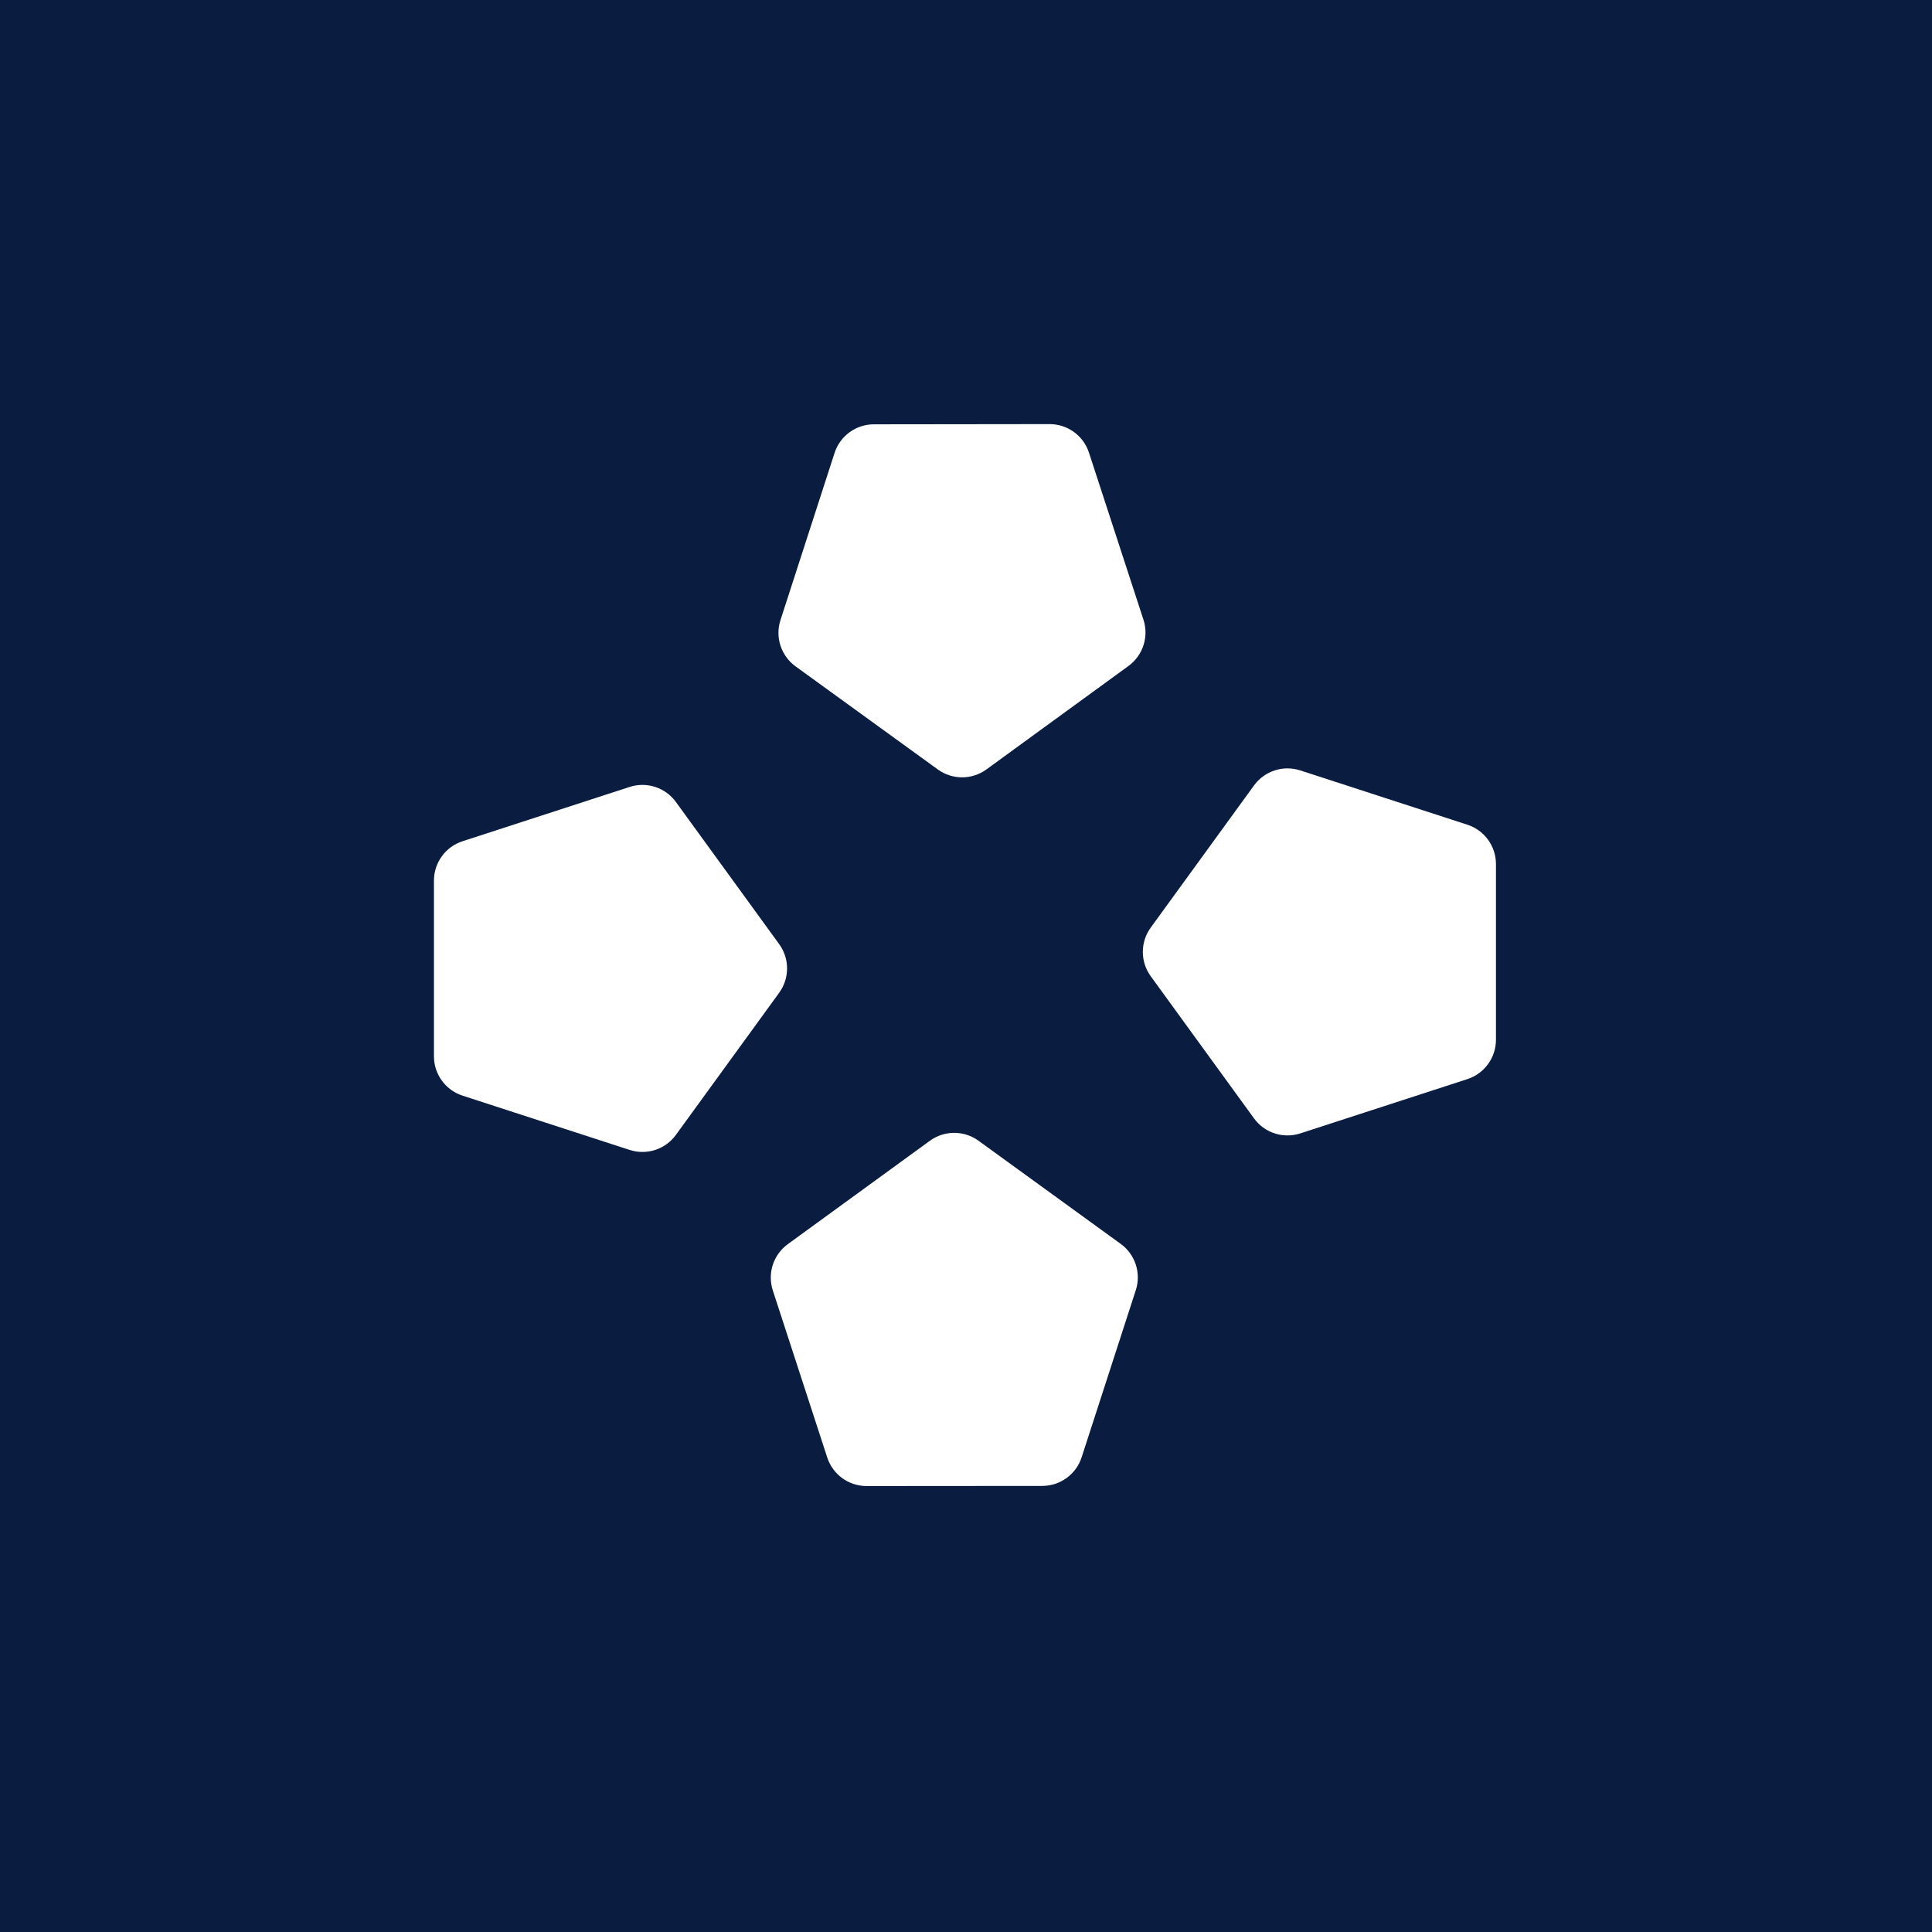
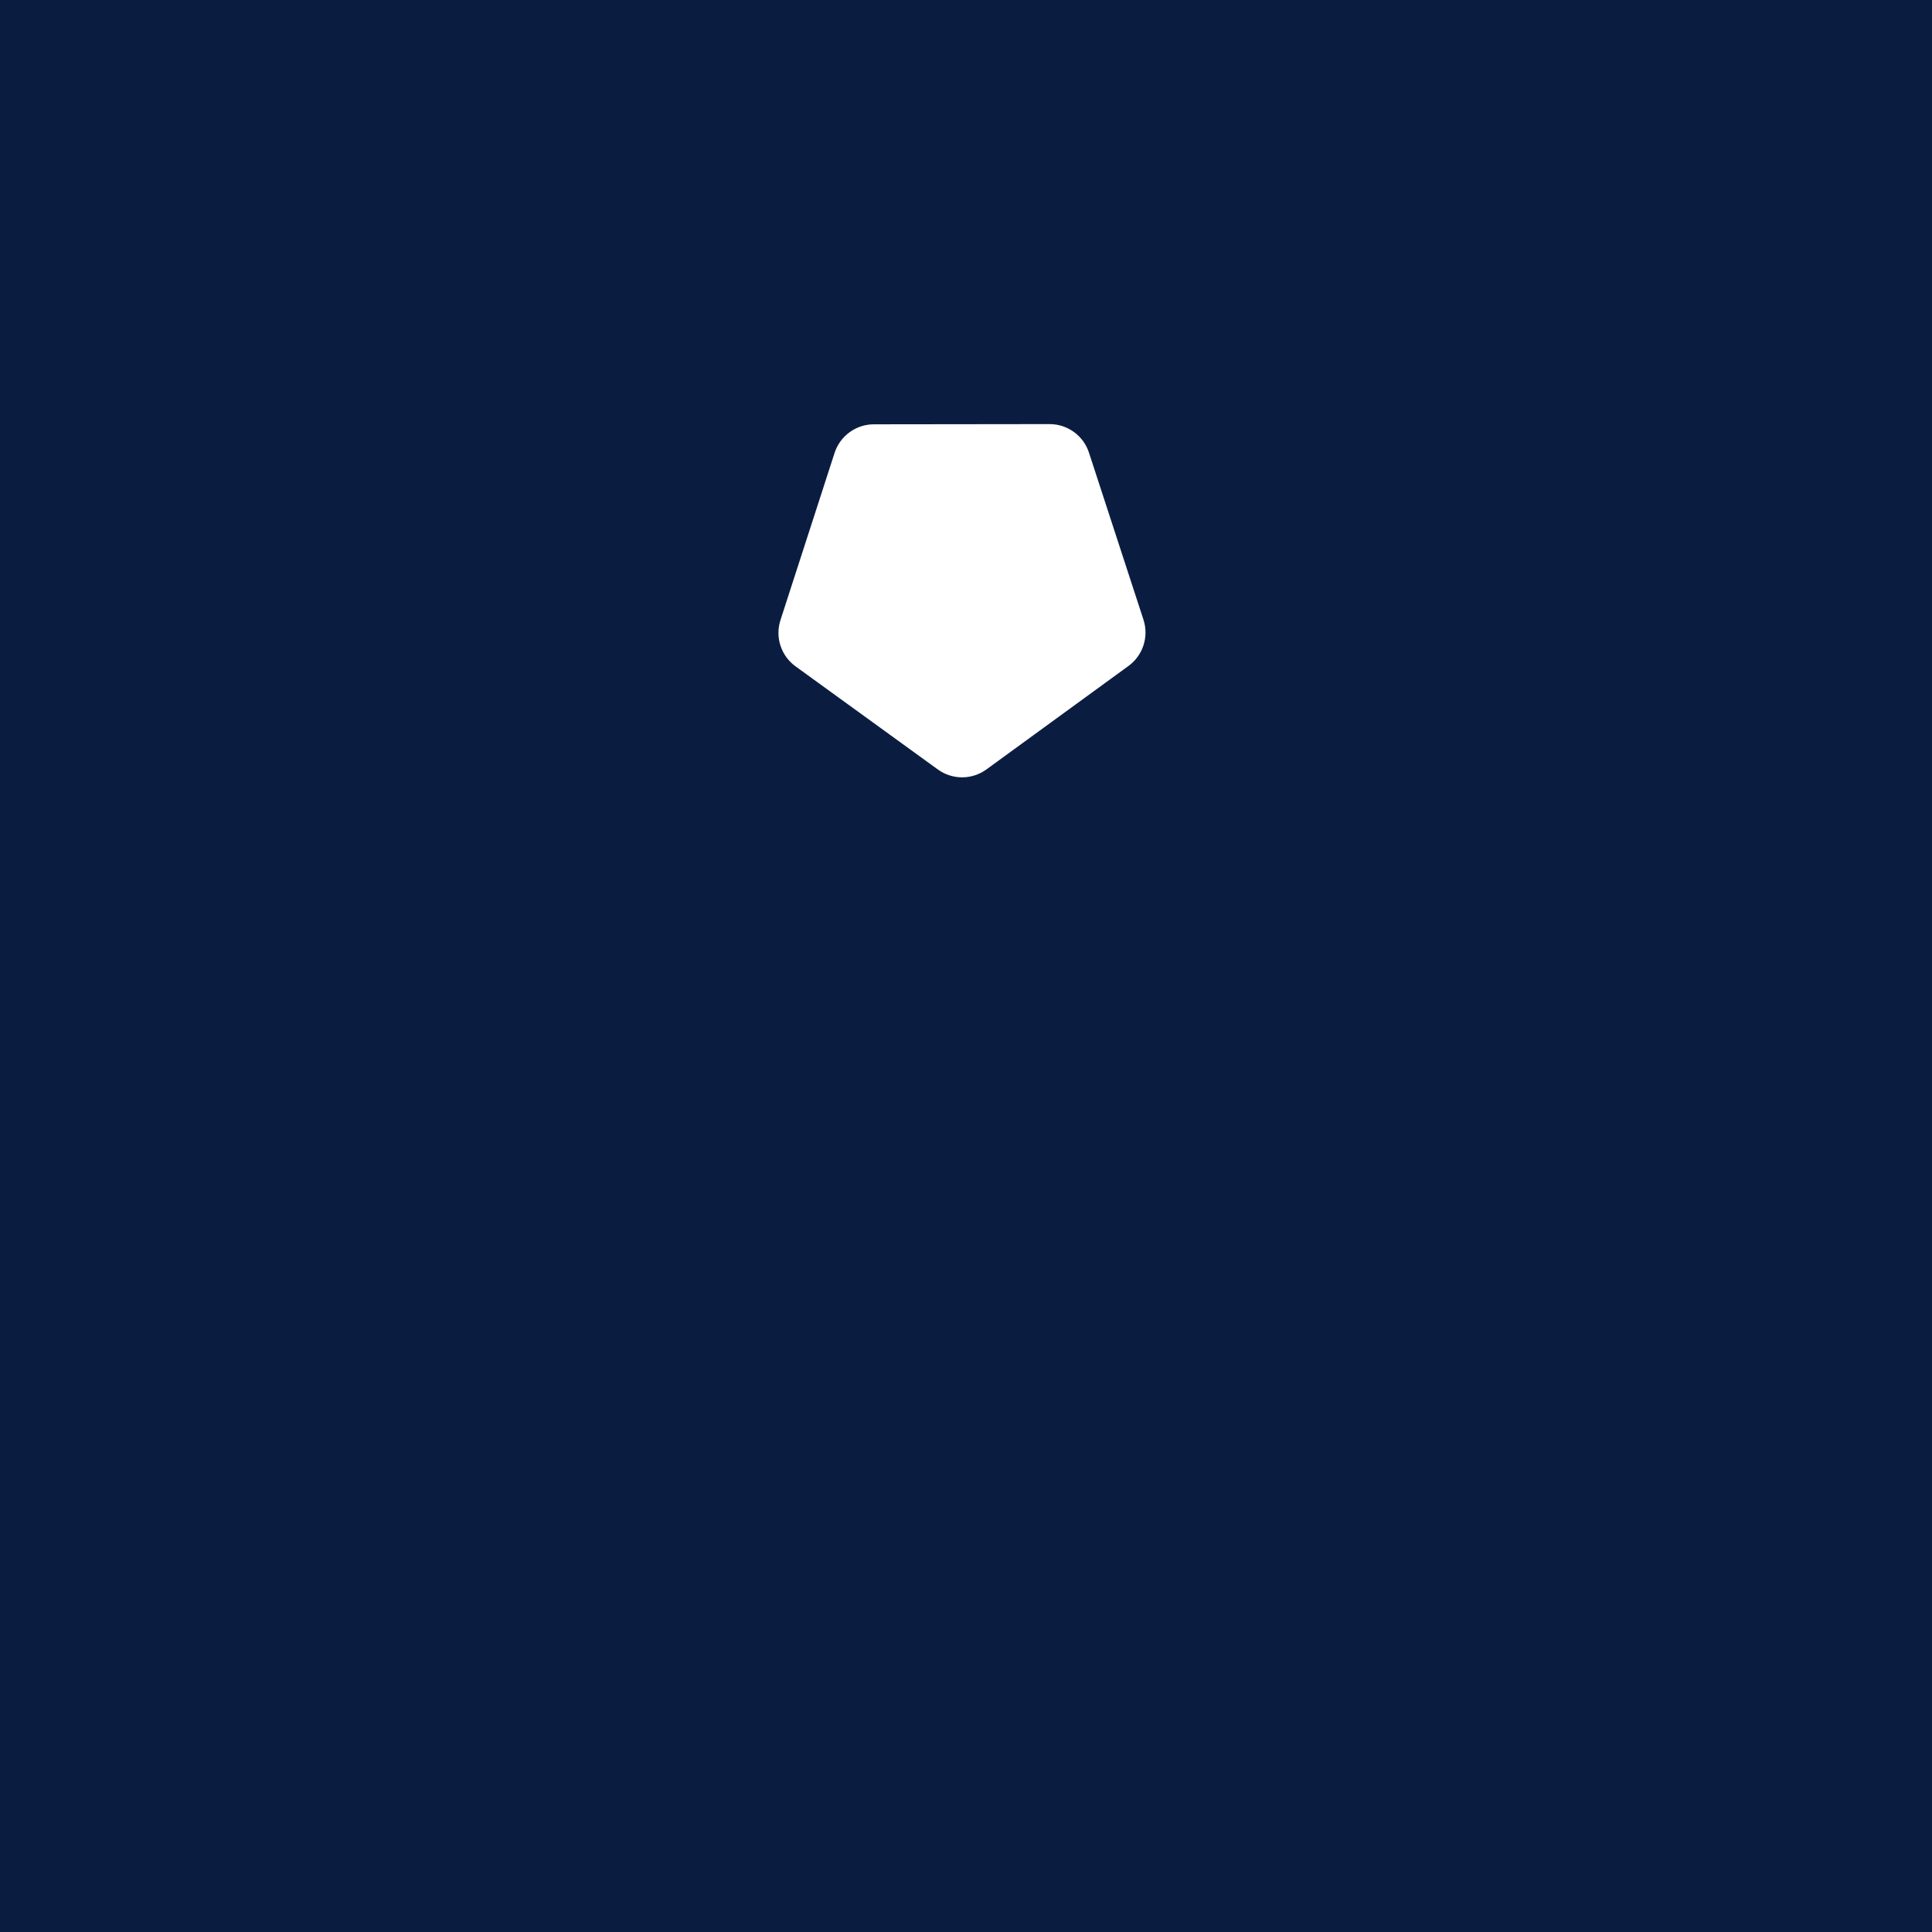
<svg xmlns="http://www.w3.org/2000/svg" width="512" height="512" viewBox="0 0 512 512" fill="none">
  <rect width="512" height="512" fill="#0A1D41" />
  <path fill-rule="evenodd" clip-rule="evenodd" d="M278.15 112.392C282.9 112.386 287.113 115.44 288.587 119.956L303.028 164.223C304.501 168.739 302.899 173.69 299.059 176.486L261.421 203.9C257.582 206.697 252.378 206.703 248.532 203.915L210.829 176.591C206.983 173.804 205.369 168.856 206.831 164.337L221.168 120.036C222.63 115.516 226.836 112.452 231.587 112.447L278.15 112.392Z" fill="white" />
-   <path fill-rule="evenodd" clip-rule="evenodd" d="M276.222 393.783C280.972 393.779 285.18 390.718 286.644 386.199L301 341.904C302.464 337.385 300.852 332.437 297.007 329.648L259.316 302.307C255.471 299.518 250.267 299.522 246.426 302.317L208.776 329.715C204.936 332.51 203.331 337.46 204.803 341.976L219.225 386.25C220.697 390.767 224.909 393.822 229.659 393.818L276.222 393.783Z" fill="white" />
-   <path fill-rule="evenodd" clip-rule="evenodd" d="M388.869 218.557C393.387 220.025 396.445 224.235 396.445 228.985V275.548C396.445 280.298 393.387 284.508 388.869 285.976L344.585 300.365C340.067 301.833 335.117 300.225 332.326 296.382L304.957 258.712C302.164 254.869 302.164 249.665 304.957 245.822L332.326 208.151C335.117 204.309 340.067 202.7 344.585 204.168L388.869 218.557Z" fill="white" />
-   <path fill-rule="evenodd" clip-rule="evenodd" d="M122.575 290.356C118.058 288.888 114.999 284.678 114.999 279.928L114.999 233.365C114.999 228.615 118.058 224.405 122.575 222.937L166.86 208.548C171.377 207.08 176.326 208.689 179.118 212.531L206.488 250.202C209.28 254.045 209.28 259.249 206.488 263.092L179.118 300.762C176.326 304.605 171.377 306.213 166.86 304.745L122.575 290.356Z" fill="white" />
</svg>